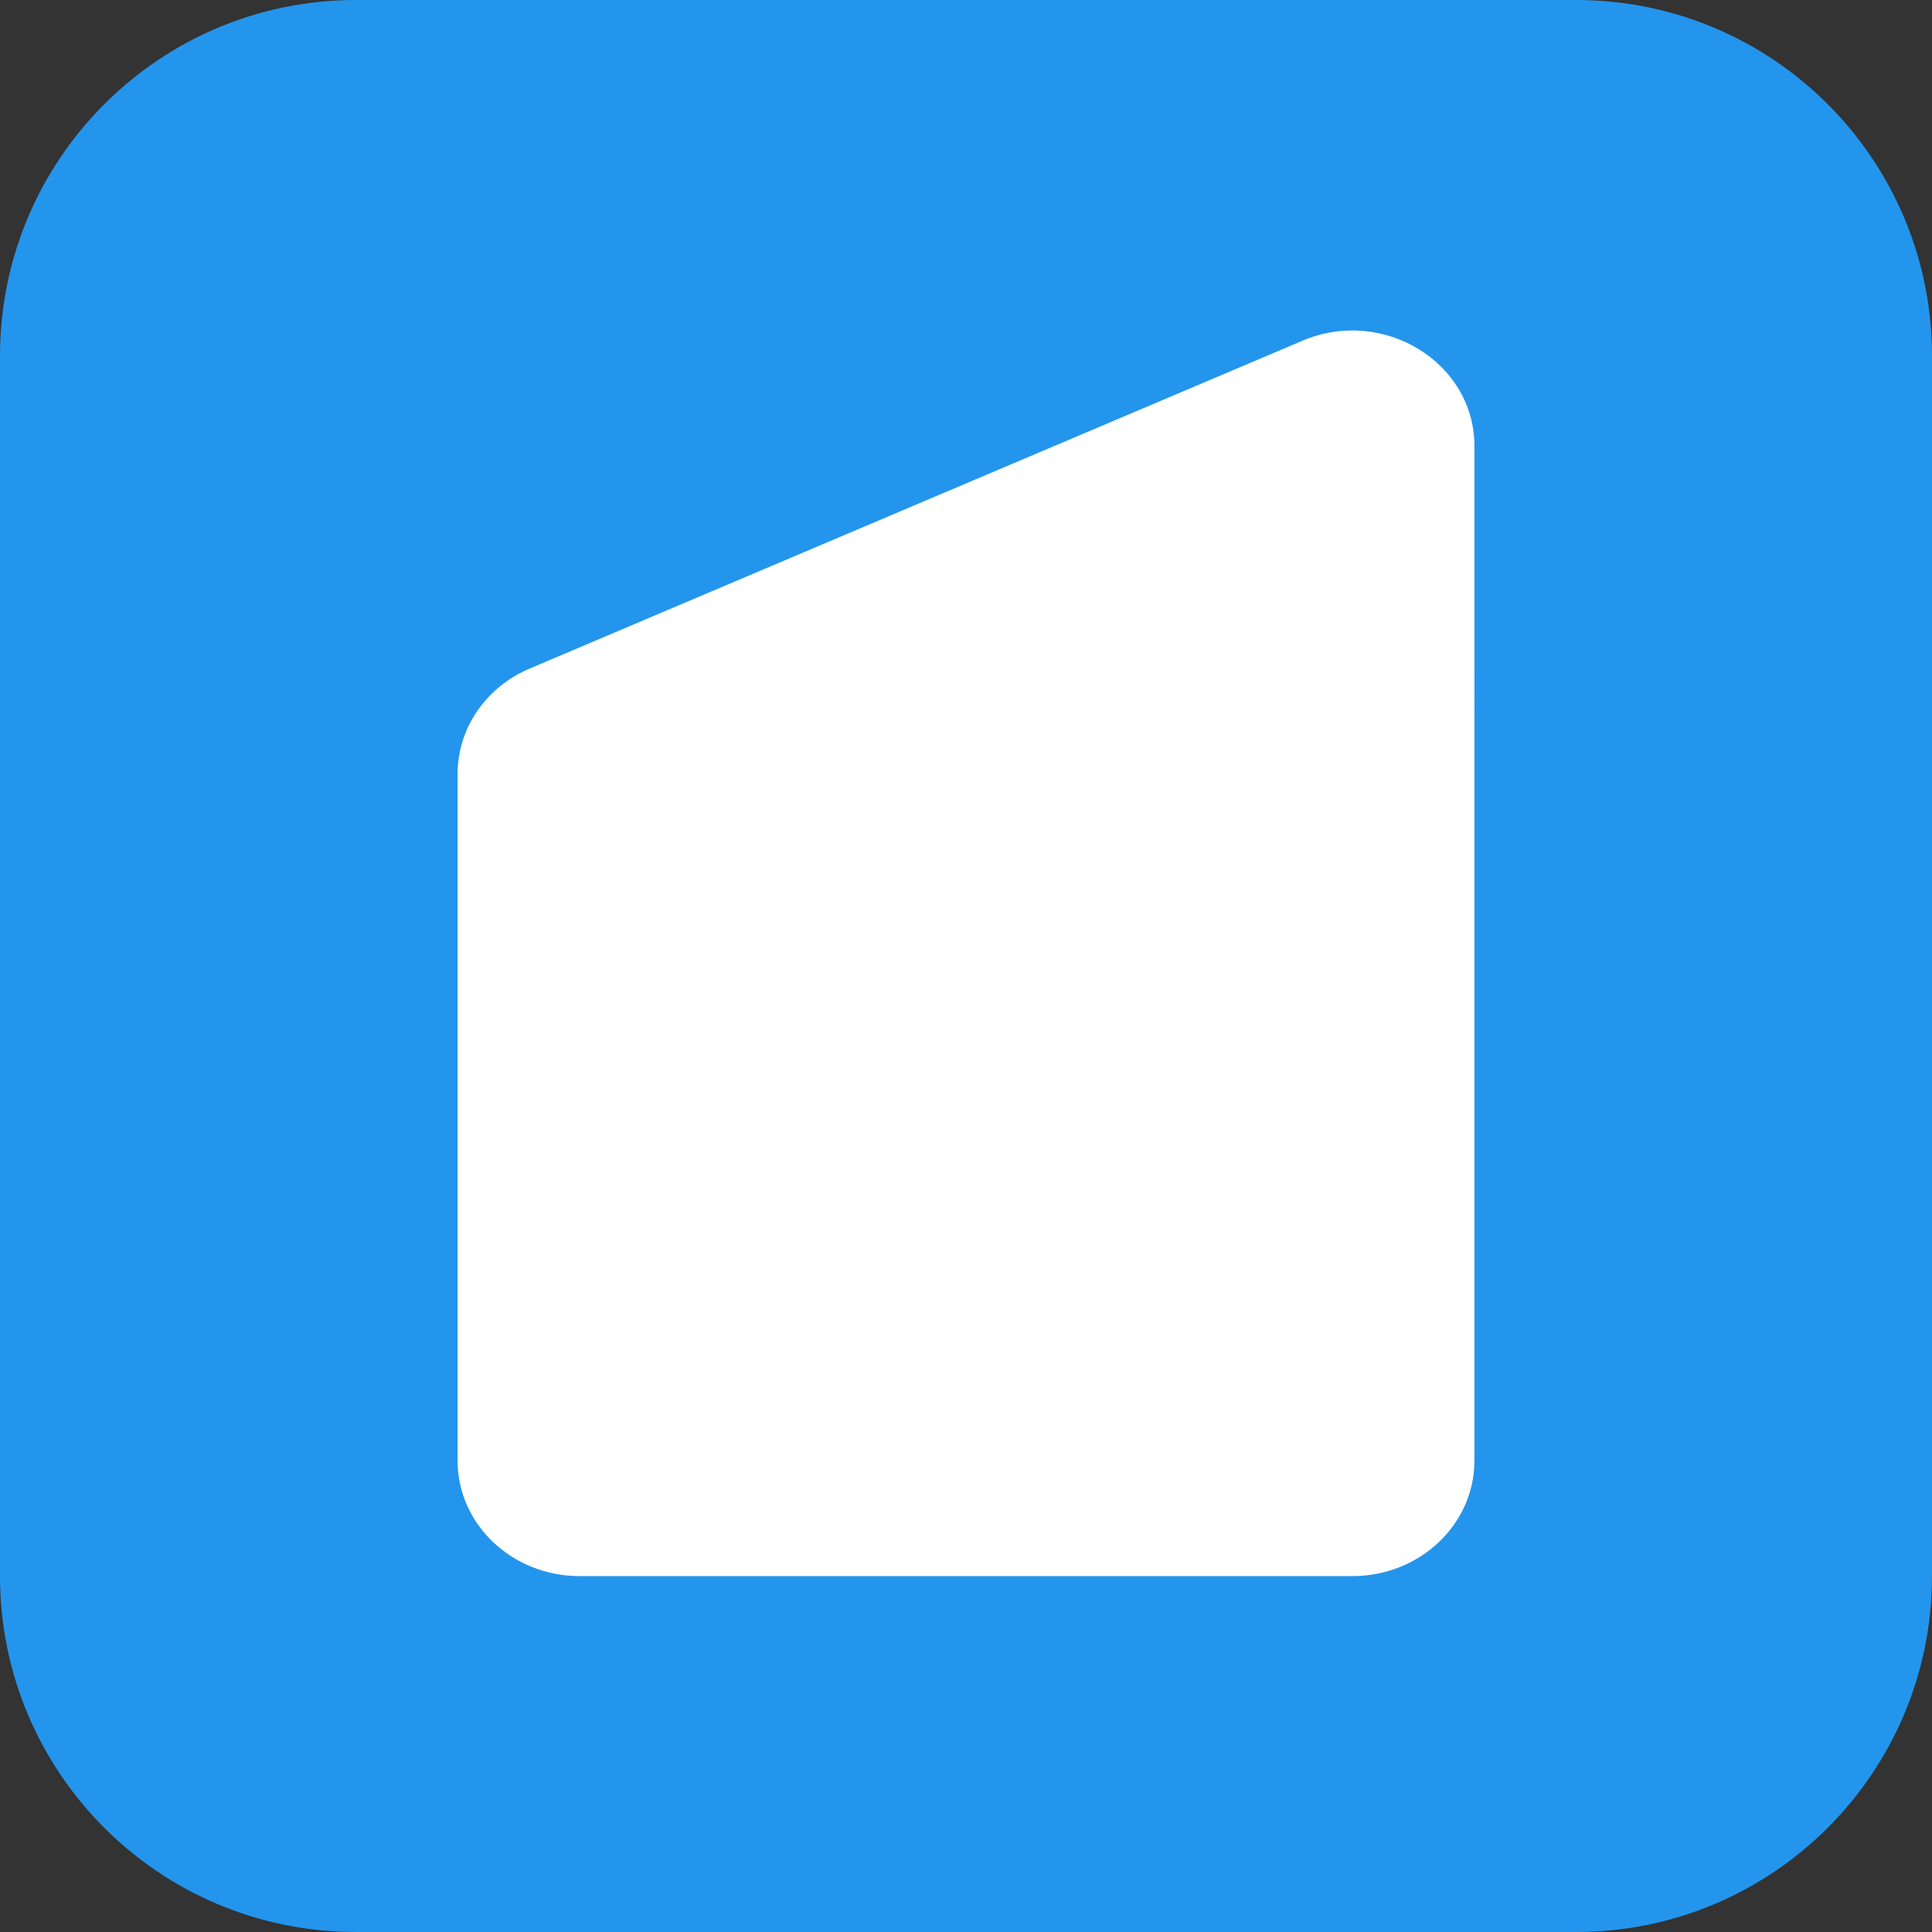
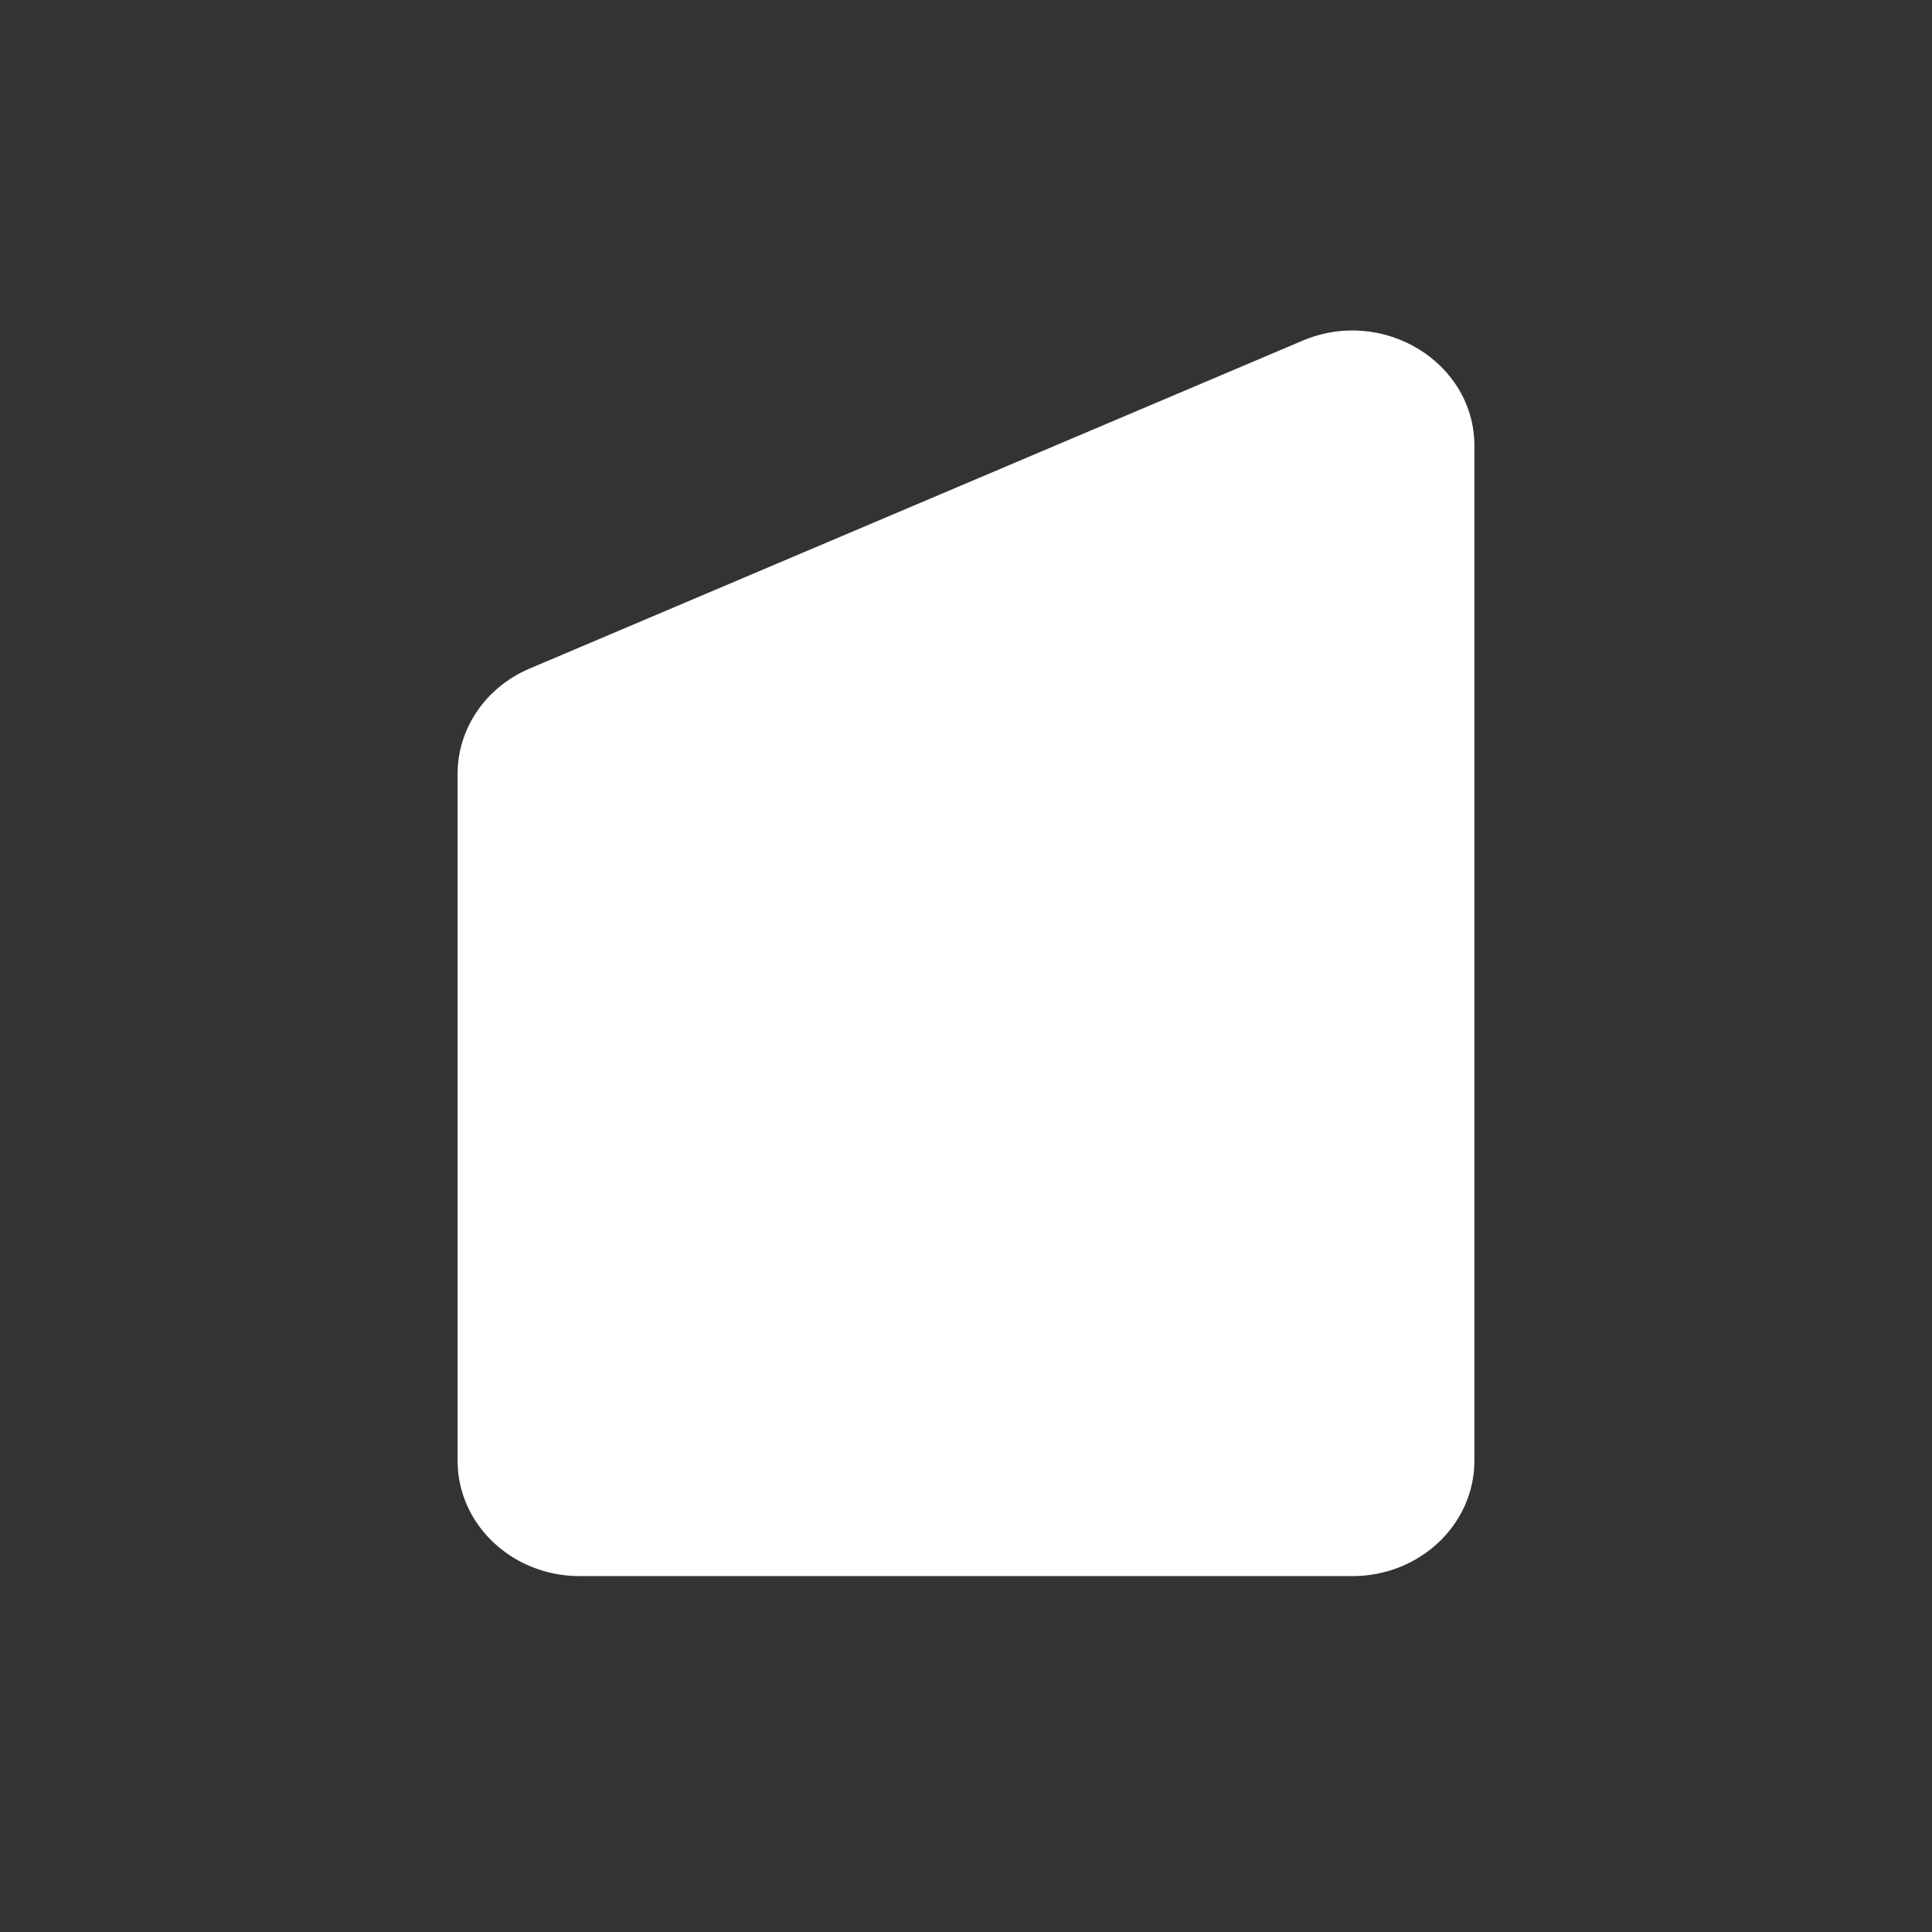
<svg xmlns="http://www.w3.org/2000/svg" fill="none" viewBox="0 0 512 512">
  <rect x="0" y="0" width="512" height="512" fill="#333333" stroke="none" />
  <g clip-path="url(#a)">
-     <path fill="#2395ED" d="M0 94.316C0 42.226 42.227 0 94.316 0h323.368C469.773 0 512 42.227 512 94.316v323.368C512 469.773 469.773 512 417.684 512H94.316C42.226 512 0 469.773 0 417.684V94.316Z" />
    <path fill="#fff" d="M140.37 177.171c-11.626 4.932-19.107 15.862-19.107 27.915v182.005c0 16.896 14.478 30.593 32.337 30.593h204.8c17.859 0 32.337-13.697 32.337-30.593V118.207c0-22.182-24.173-36.991-45.567-27.915l-204.8 86.879Z" />
  </g>
  <defs>
    <clipPath id="a">
      <path fill="#fff" d="M0 0h512v512H0z" />
    </clipPath>
  </defs>
</svg>